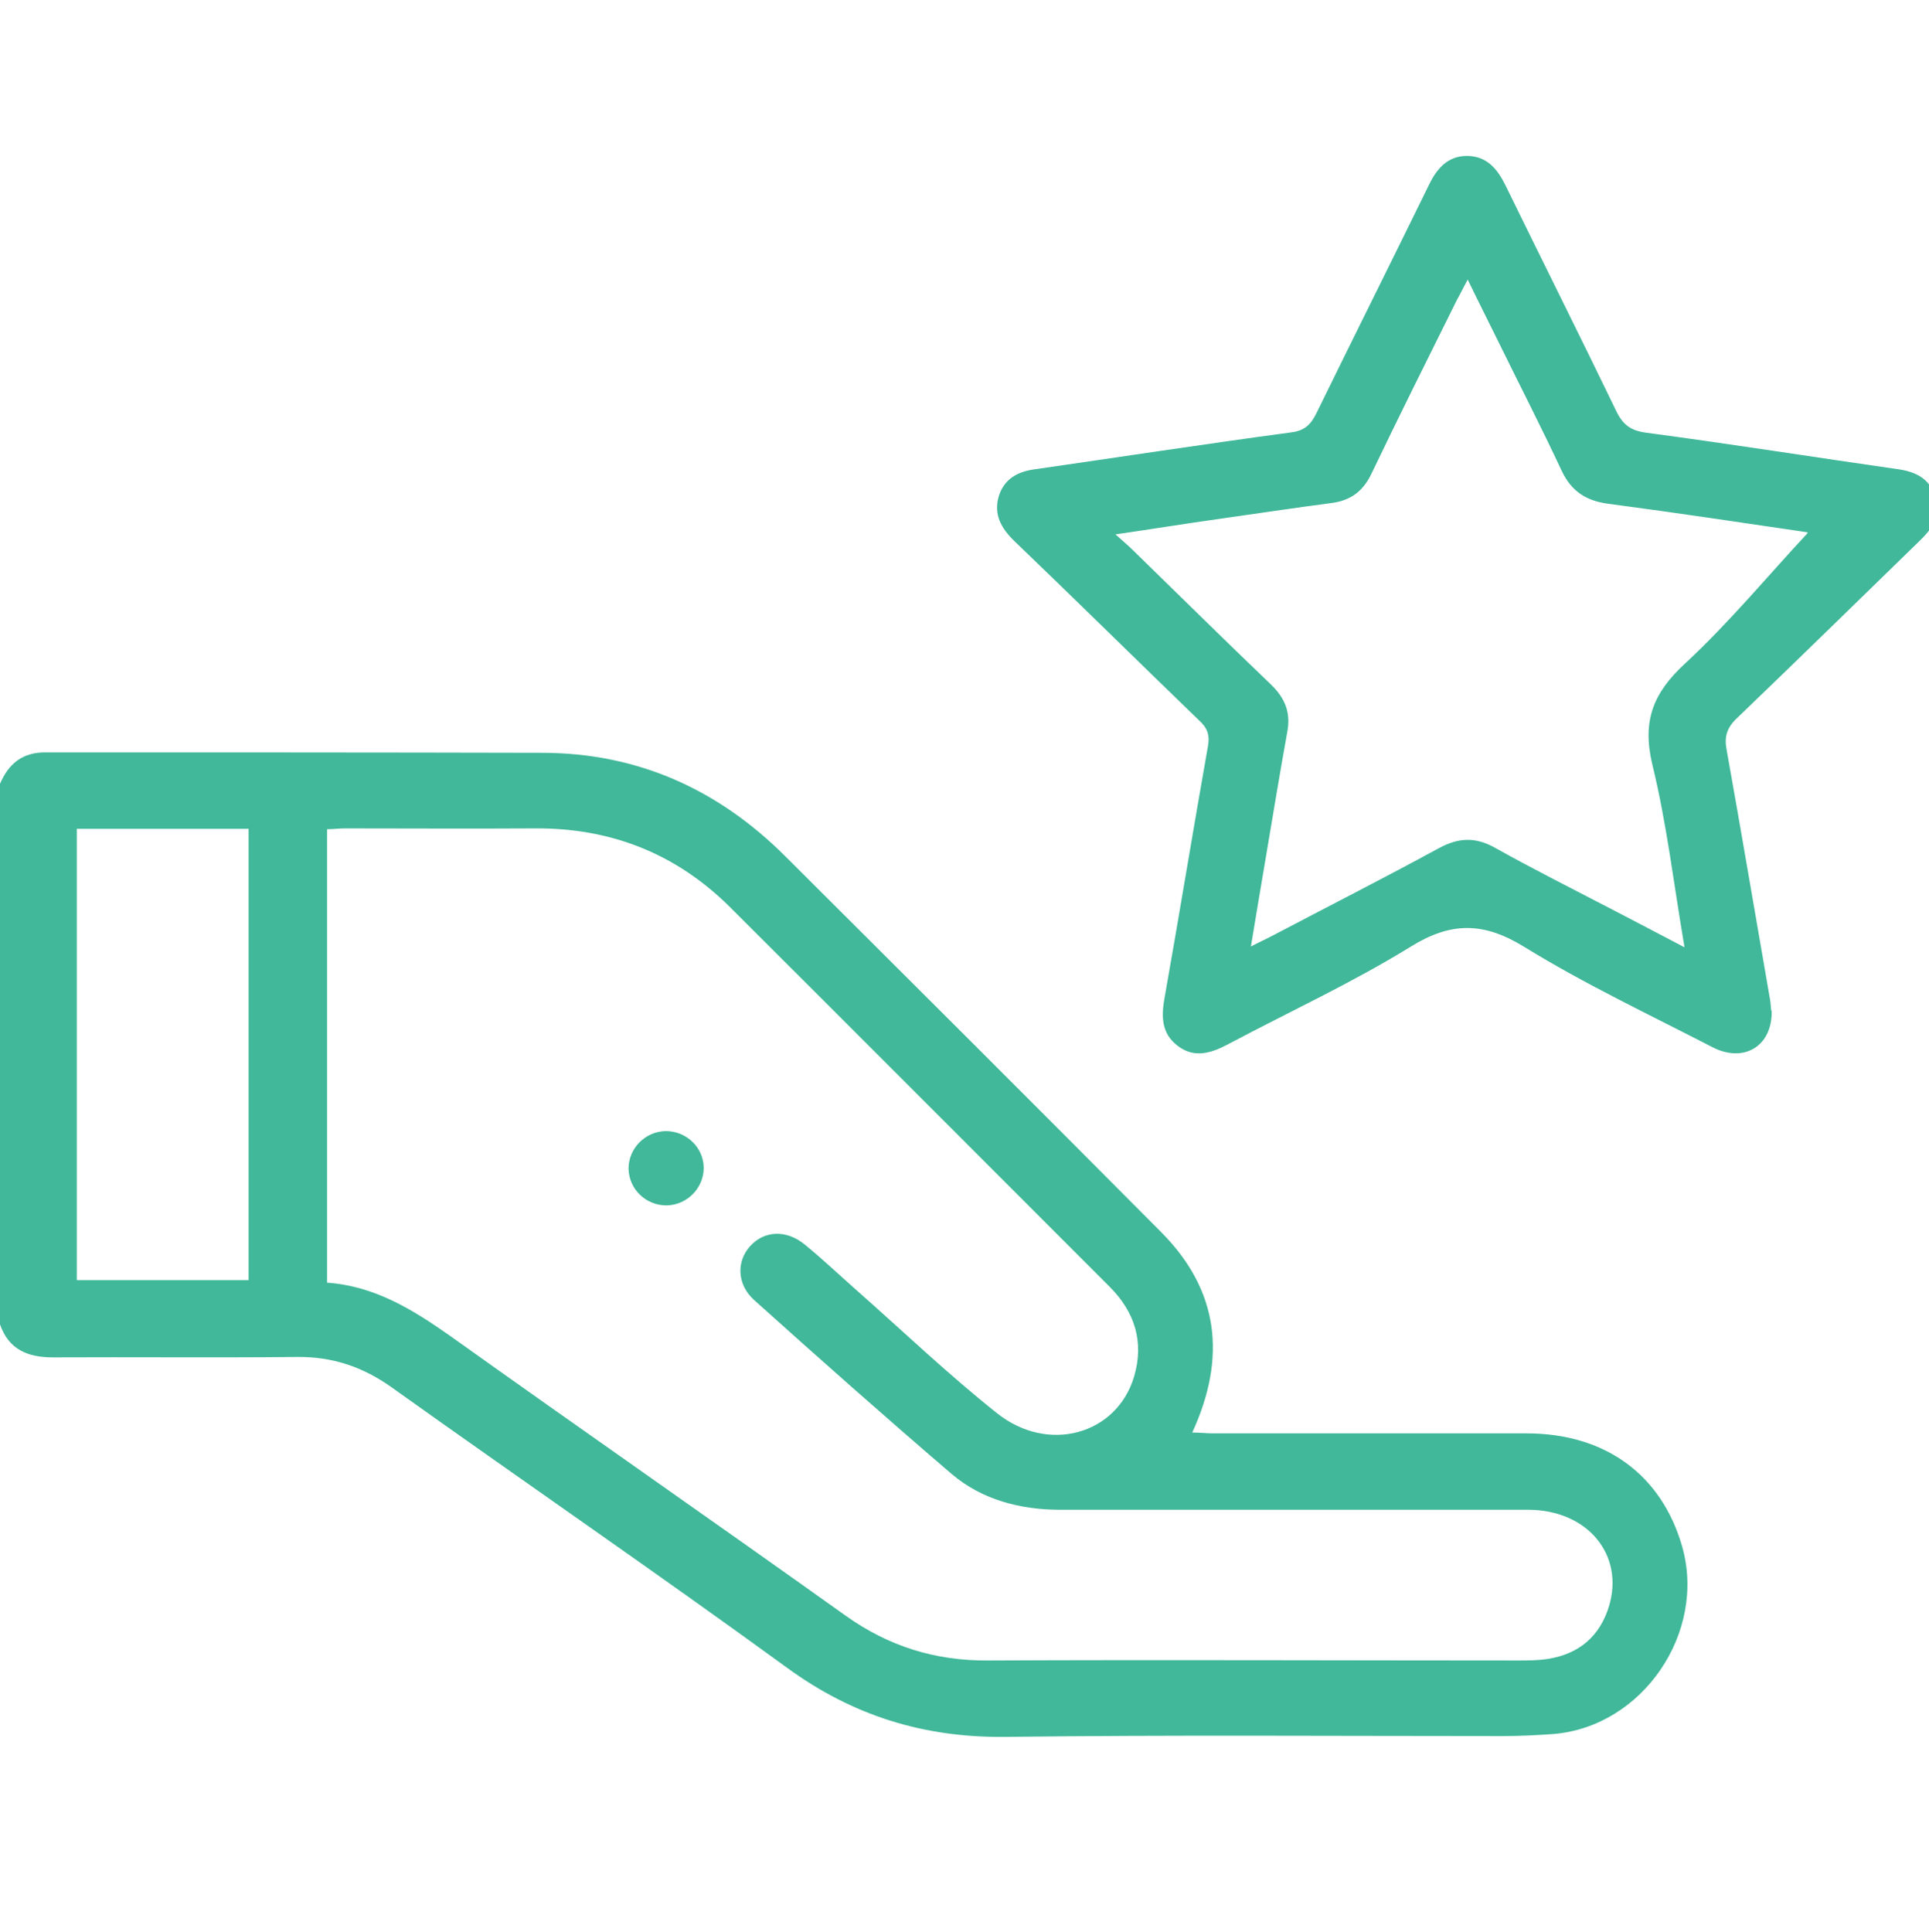
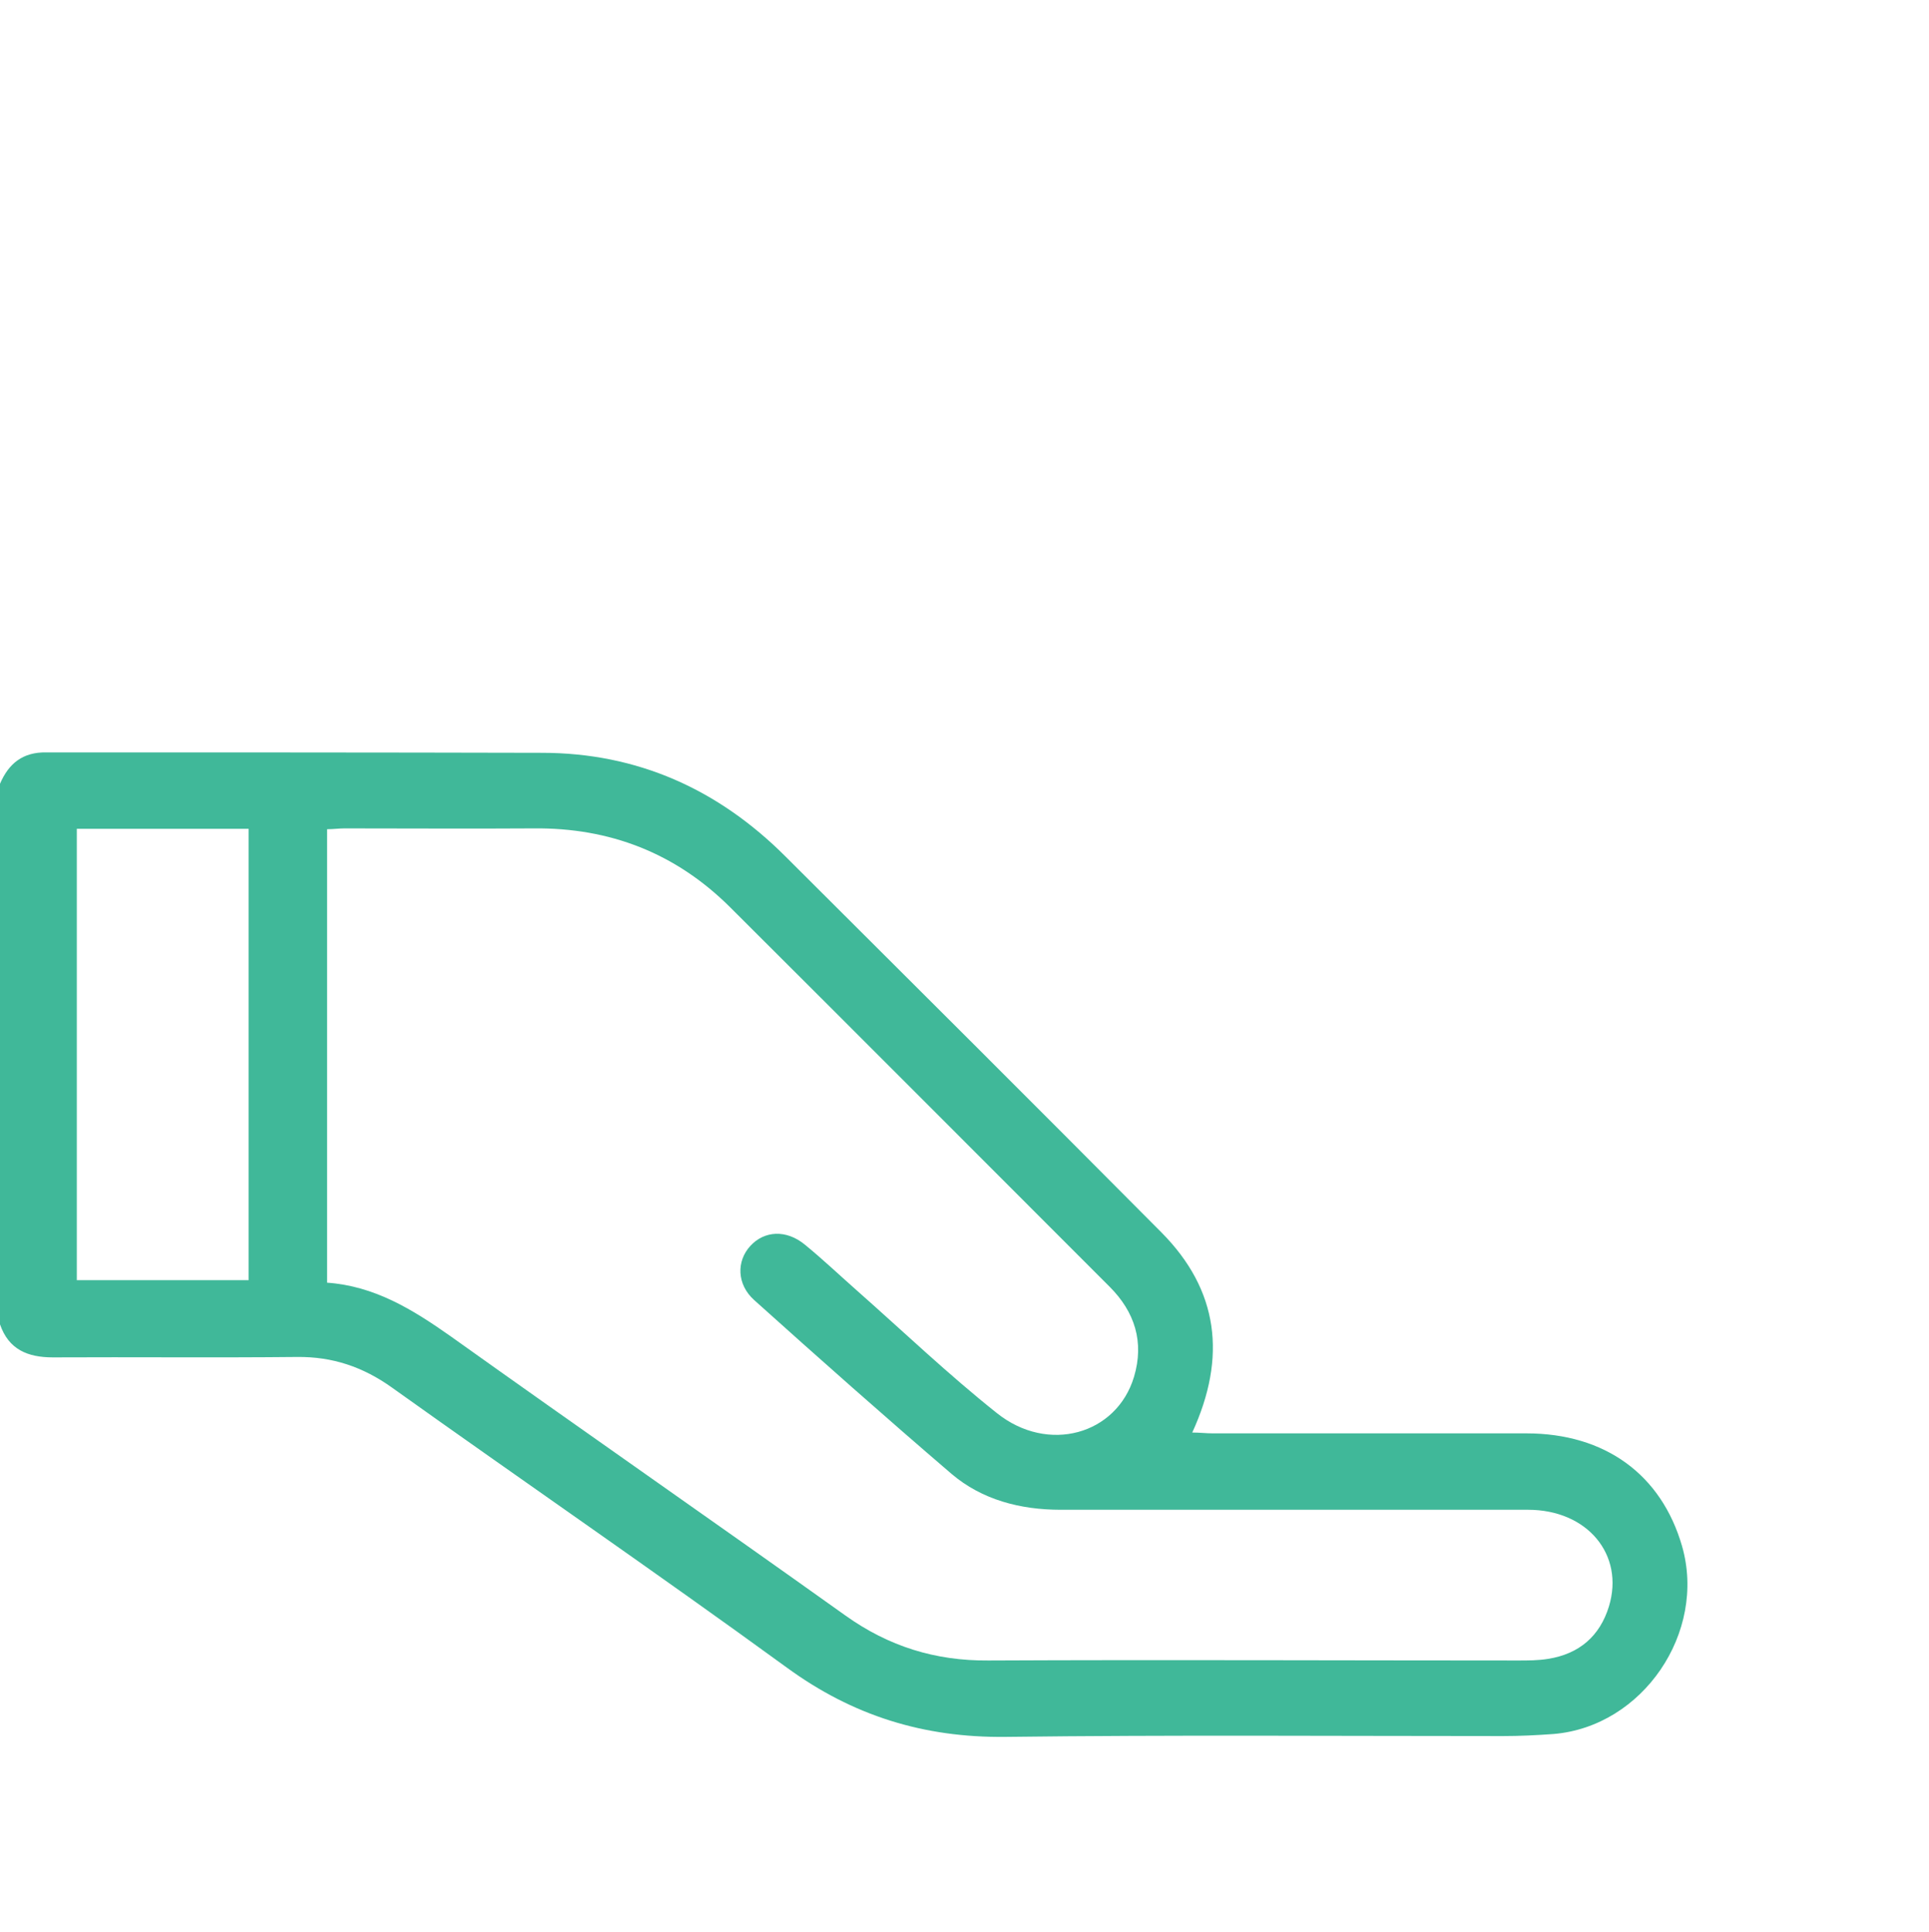
<svg xmlns="http://www.w3.org/2000/svg" id="katman_1" viewBox="0 0 46.71 46.79">
  <defs>
    <style>
      .cls-1 {
        fill: #40B899;
      }
    </style>
  </defs>
  <path class="cls-1" d="M0,18.98c.21-.49.55-.77,1.12-.76,4,0,8,0,12,.01,2.31,0,4.27.88,5.9,2.51,3.04,3.03,6.08,6.06,9.1,9.1,1.39,1.4,1.59,3.02.75,4.85.18,0,.34.02.49.02,2.53,0,5.07,0,7.6,0,1.91,0,3.27,1,3.77,2.73.6,2.09-.95,4.37-3.11,4.55-.41.03-.82.05-1.23.05-4.02,0-8.03-.03-12.05.02-1.97.02-3.69-.51-5.29-1.68-3.16-2.3-6.38-4.51-9.56-6.78-.7-.5-1.44-.75-2.3-.74-1.97.02-3.94,0-5.91.01-.61,0-1.07-.19-1.28-.8v-13.11ZM7.91,31.06c1.16.08,2.08.65,2.99,1.29,3.18,2.27,6.39,4.5,9.57,6.77,1.05.75,2.18,1.1,3.46,1.09,4.28-.02,8.55,0,12.83,0,.24,0,.49,0,.73-.04.75-.12,1.25-.55,1.47-1.27.38-1.25-.52-2.34-1.96-2.34-3.77,0-7.54,0-11.32,0-.97,0-1.9-.24-2.64-.87-1.61-1.38-3.2-2.79-4.78-4.21-.42-.38-.43-.94-.09-1.31.34-.37.87-.4,1.32-.03.44.36.85.75,1.27,1.12,1.12.99,2.21,2.03,3.38,2.96,1.24.99,2.9.52,3.32-.88.25-.84.02-1.57-.59-2.18-3.07-3.07-6.13-6.14-9.2-9.2-1.31-1.3-2.9-1.92-4.75-1.9-1.53.01-3.05,0-4.58,0-.13,0-.27.02-.42.02v10.98ZM1.86,20.07v10.93h4.16v-10.93H1.86Z" />
-   <path class="cls-1" d="M42.9,24.48c.02.85-.67,1.27-1.43.88-1.53-.79-3.1-1.53-4.56-2.43-.99-.61-1.78-.61-2.76,0-1.41.87-2.93,1.57-4.4,2.35-.41.22-.83.36-1.24.04-.39-.3-.39-.71-.31-1.16.36-2.03.69-4.06,1.05-6.09.05-.28-.02-.45-.22-.63-1.49-1.44-2.97-2.9-4.47-4.34-.32-.31-.51-.65-.37-1.1.13-.39.43-.57.83-.63,2.08-.3,4.17-.62,6.25-.9.32-.04.47-.19.6-.45.91-1.86,1.84-3.72,2.75-5.58.21-.42.5-.7.99-.66.43.04.66.34.84.7.89,1.82,1.8,3.64,2.68,5.46.16.34.35.49.74.54,2.03.27,4.05.59,6.07.88.45.06.79.23.93.68.14.44-.08.76-.38,1.05-1.48,1.44-2.95,2.88-4.44,4.31-.24.23-.3.45-.24.76.36,2.01.7,4.03,1.05,6.04.02.11.02.21.03.27ZM43.77,12.89c-1.5-.22-3.15-.47-4.82-.69-.53-.07-.89-.29-1.13-.79-.49-1.05-1.02-2.08-1.53-3.12-.24-.49-.49-.98-.75-1.52-.11.2-.18.35-.26.49-.7,1.41-1.4,2.81-2.08,4.23-.2.41-.5.63-.95.69-.92.12-1.84.26-2.76.39-.79.11-1.58.24-2.48.37.2.18.31.27.42.38,1.12,1.09,2.22,2.18,3.35,3.26.34.33.48.68.39,1.15-.18.99-.34,1.98-.51,2.98-.12.71-.24,1.42-.37,2.21.23-.12.37-.18.5-.25,1.35-.71,2.71-1.4,4.05-2.13.48-.26.89-.28,1.38,0,.93.52,1.89,1,2.83,1.49.56.29,1.13.59,1.74.91-.26-1.52-.43-3-.78-4.43-.25-1.05.02-1.73.79-2.44,1.07-.99,2.01-2.13,2.97-3.16Z" />
-   <path class="cls-1" d="M17.04,28.28c0,.49-.4.9-.9.91-.5,0-.91-.39-.92-.89,0-.49.4-.9.9-.91.5,0,.91.39.92.88Z" />
</svg>